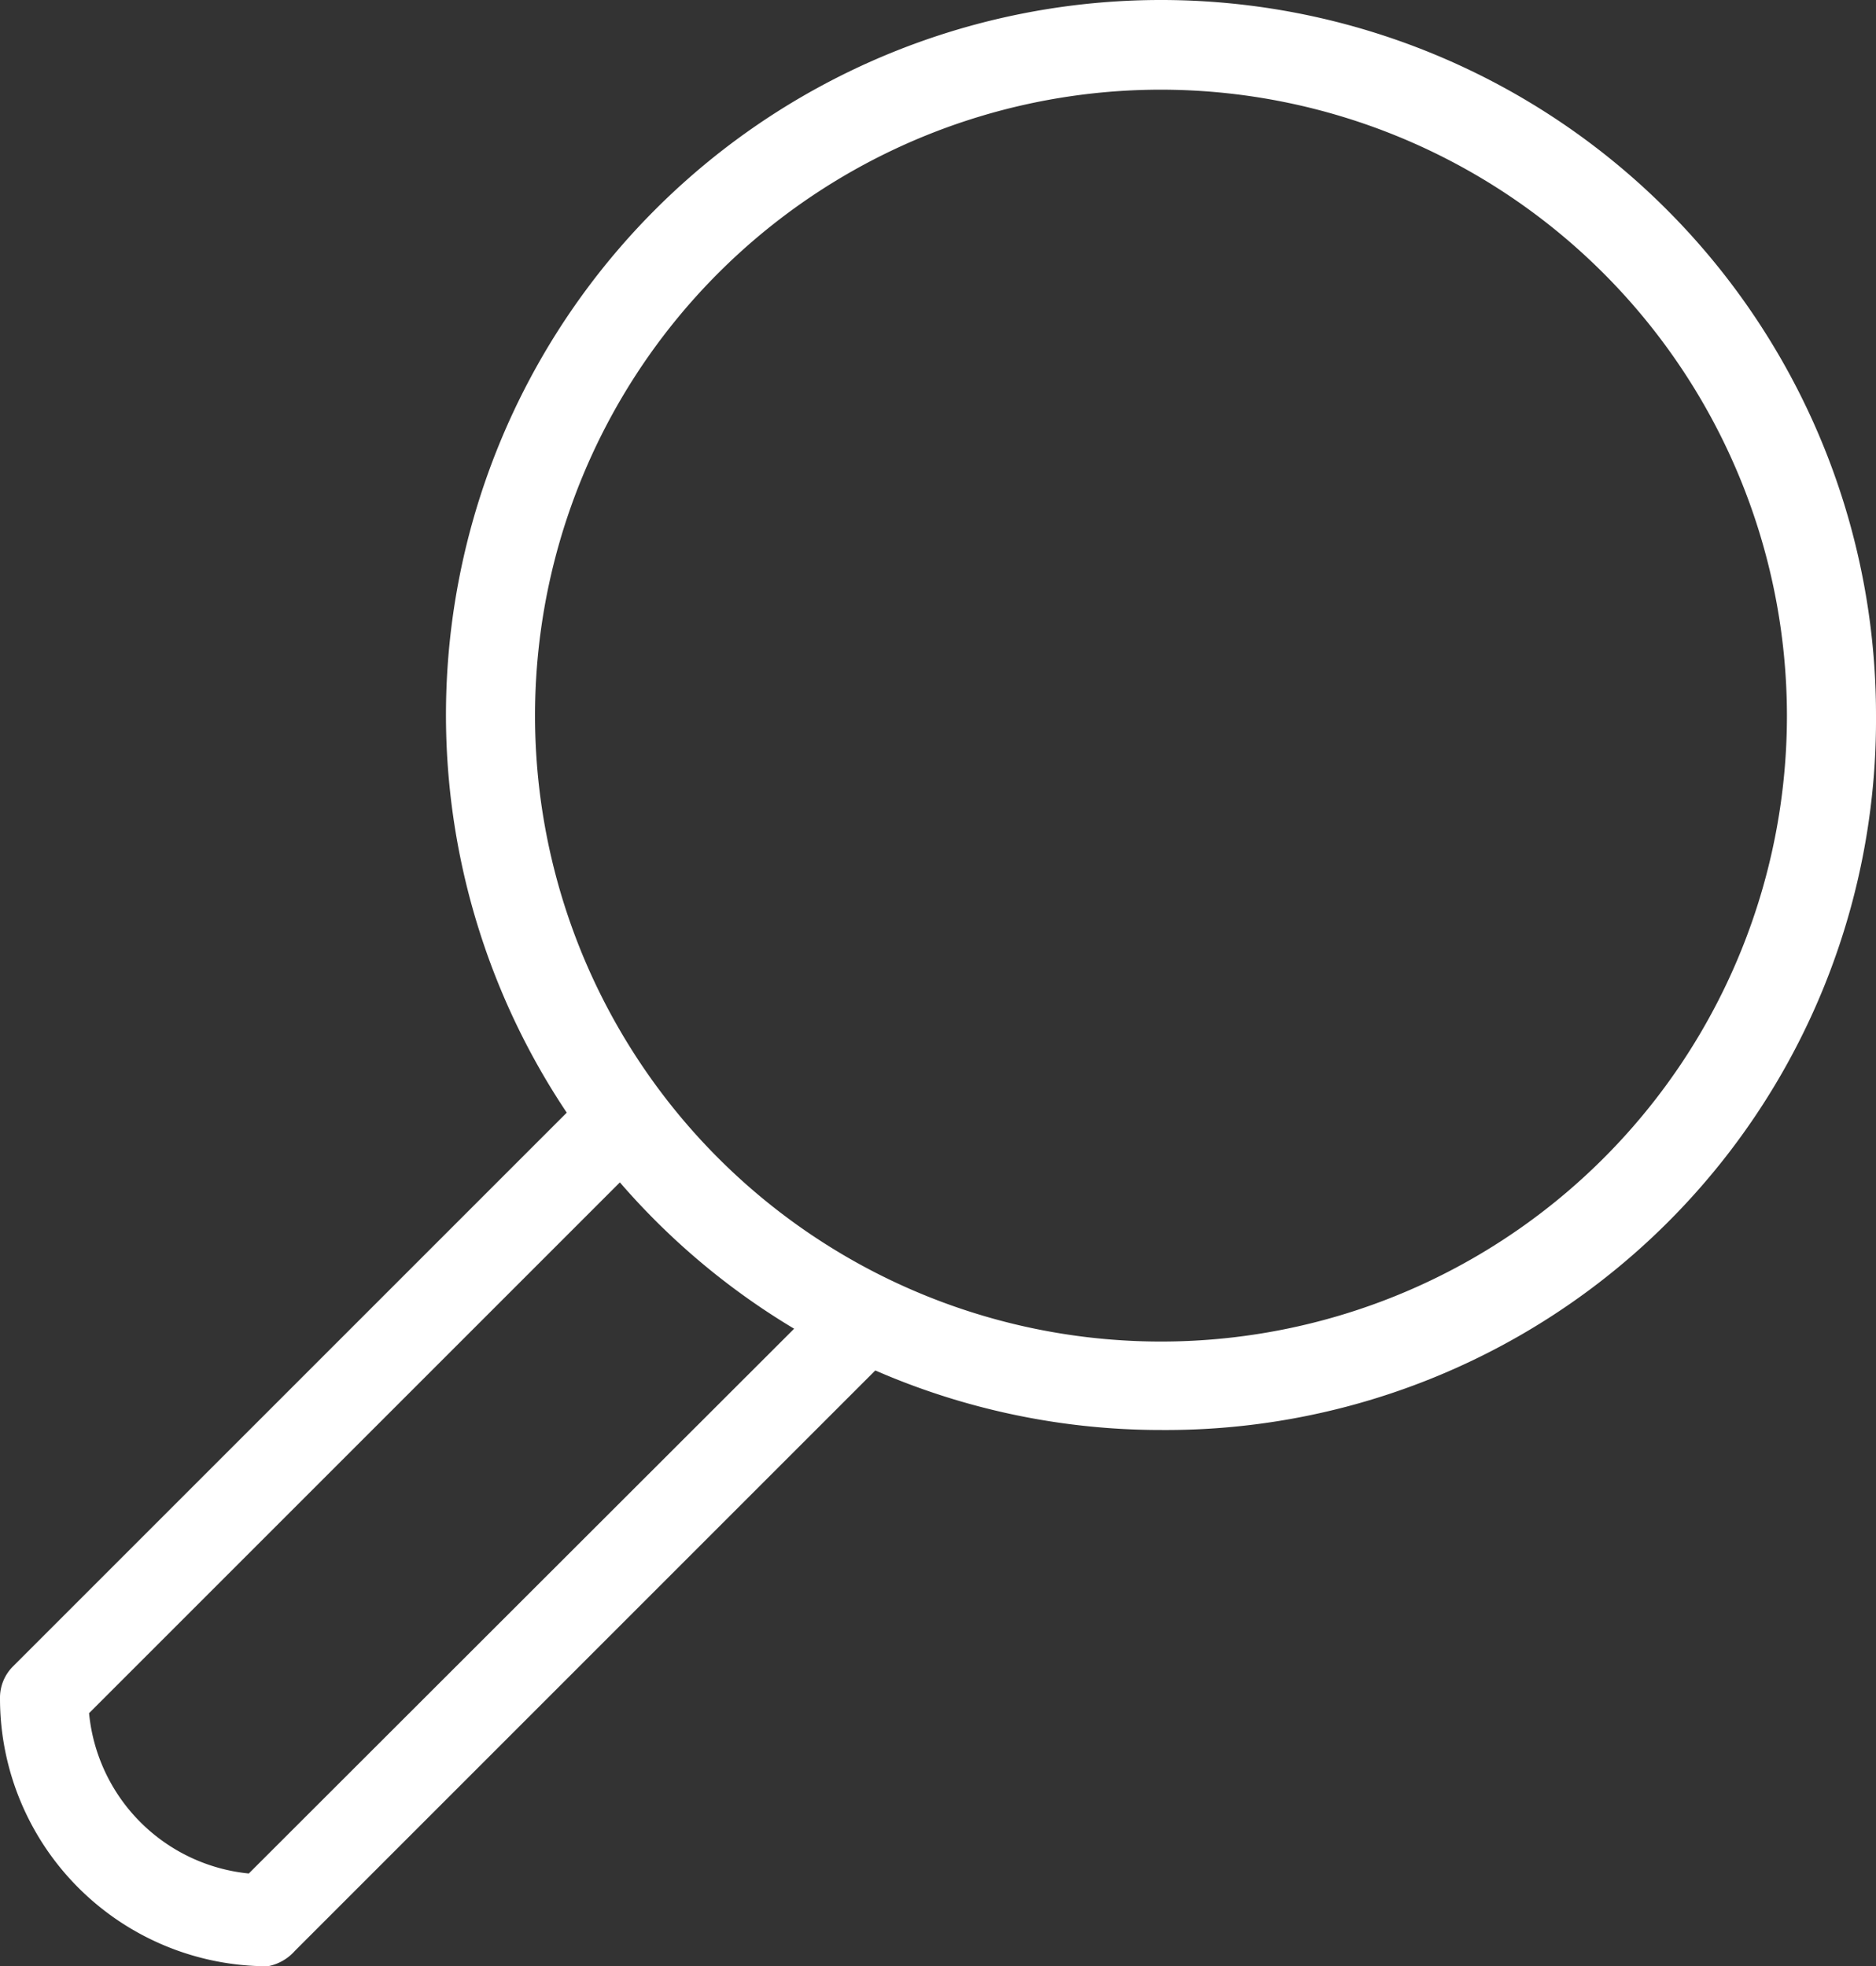
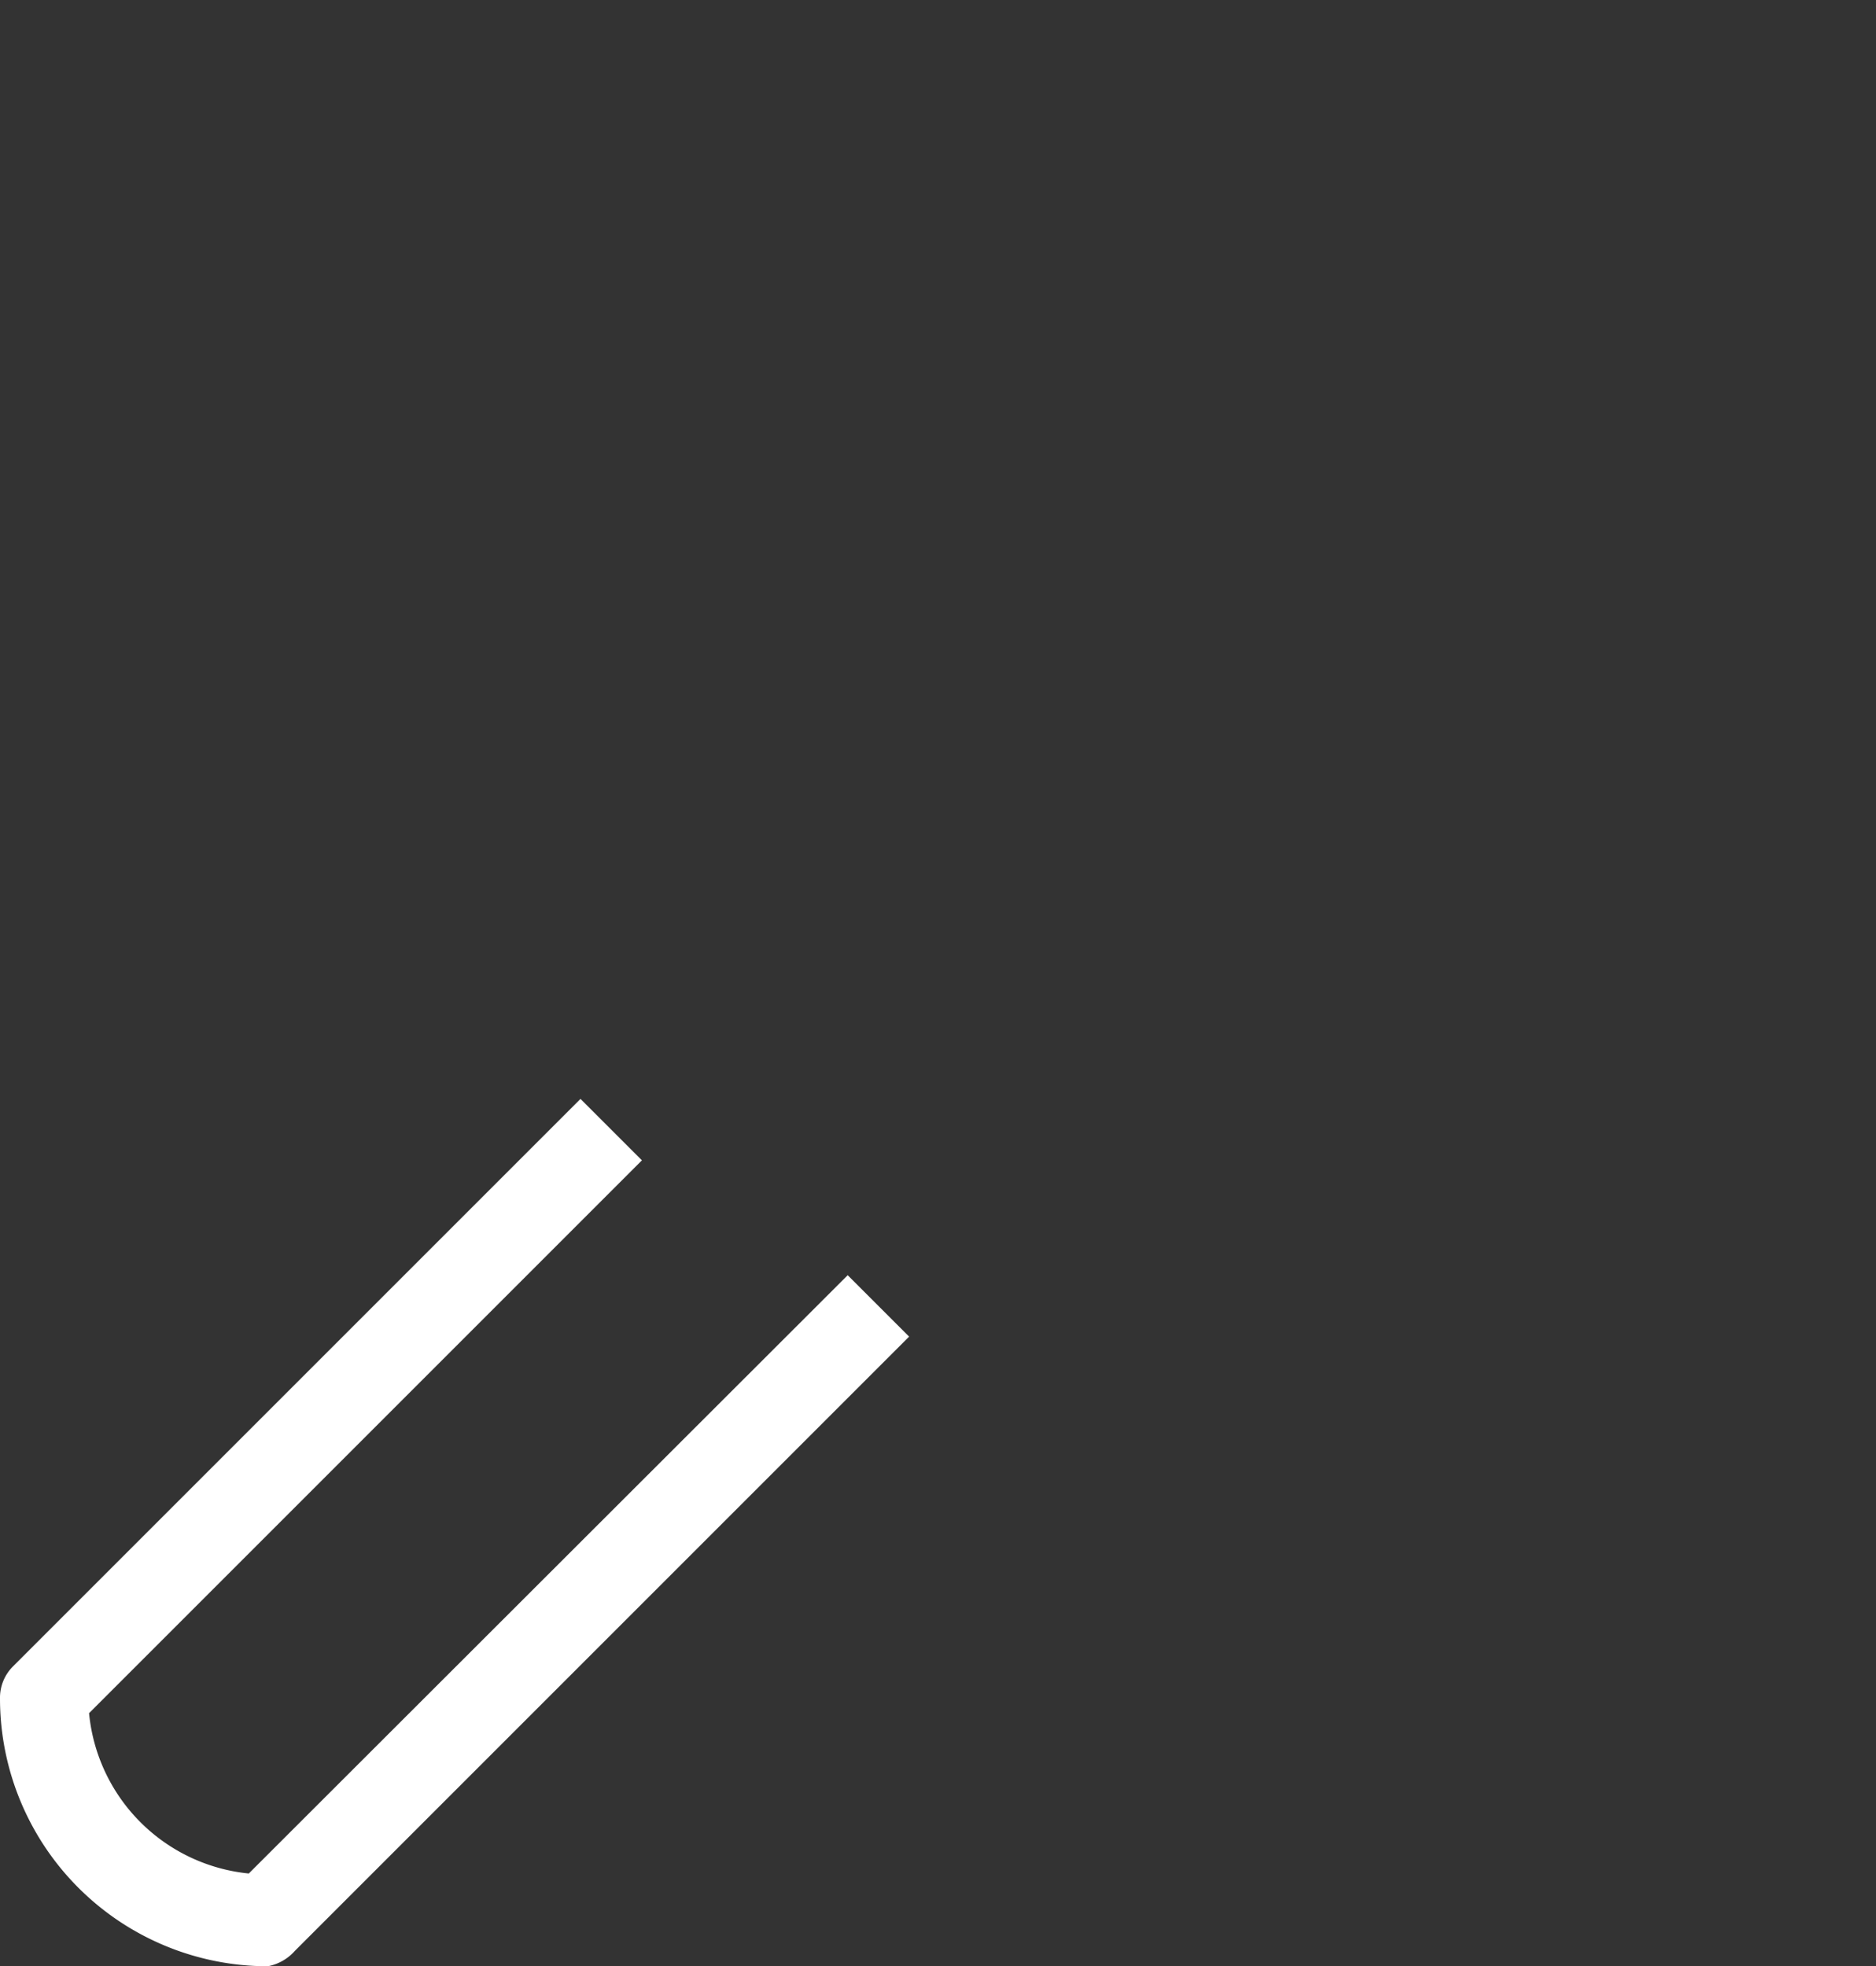
<svg xmlns="http://www.w3.org/2000/svg" xmlns:ns1="http://sodipodi.sourceforge.net/DTD/sodipodi-0.dtd" xmlns:ns2="http://www.inkscape.org/namespaces/inkscape" id="icons" viewBox="0 0 30.54 32.01" version="1.1" ns1:docname="loupe_blanc.svg" width="30.54" height="32.01" ns2:version="1.2.1 (9c6d41e410, 2022-07-14)">
  <rect x="0" y="0" width="30.54" height="32.01" fill="#333333" stroke="none" />
  <ns1:namedview id="namedview1912" pagecolor="#ffffff" bordercolor="#000000" borderopacity="0.25" ns2:showpageshadow="2" ns2:pageopacity="0.0" ns2:pagecheckerboard="0" ns2:deskcolor="#d1d1d1" showgrid="false" ns2:zoom="8.29" ns2:cx="15.199035" ns2:cy="15.922799" ns2:window-width="1920" ns2:window-height="1009" ns2:window-x="-8" ns2:window-y="-8" ns2:window-maximized="1" ns2:current-layer="icons" />
  <defs id="defs1903">
    <style id="style1901">.cls-1{fill:#1a4684;}</style>
  </defs>
  <title id="title1905">PLANCHE-1</title>
-   <path class="cls-1" d="m 18.91,23.28 v 0 a 11.64,11.64 0 1 1 11.63,-11.63 11.56,11.56 0 0 1 -11.63,11.63 z m 0,-21.82 a 10.19,10.19 0 1 0 10.18,10.19 10.2,10.2 0 0 0 -10.18,-10.19 z" id="path1907" style="fill:#ffffff;fill-opacity:1" />
  <path class="cls-1" d="m 4.36,32.01 a 4.36,4.36 0 0 1 -4.36,-4.36 0.72,0.72 0 0 1 0.21,-0.52 l 9.24,-9.24 1,1 -9,9 a 2.9,2.9 0 0 0 2.6,2.61 l 9.75,-9.74 1,1 -10,10 a 0.78,0.78 0 0 1 -0.44,0.25 z" id="path1909" style="fill:#ffffff;fill-opacity:1" />
</svg>